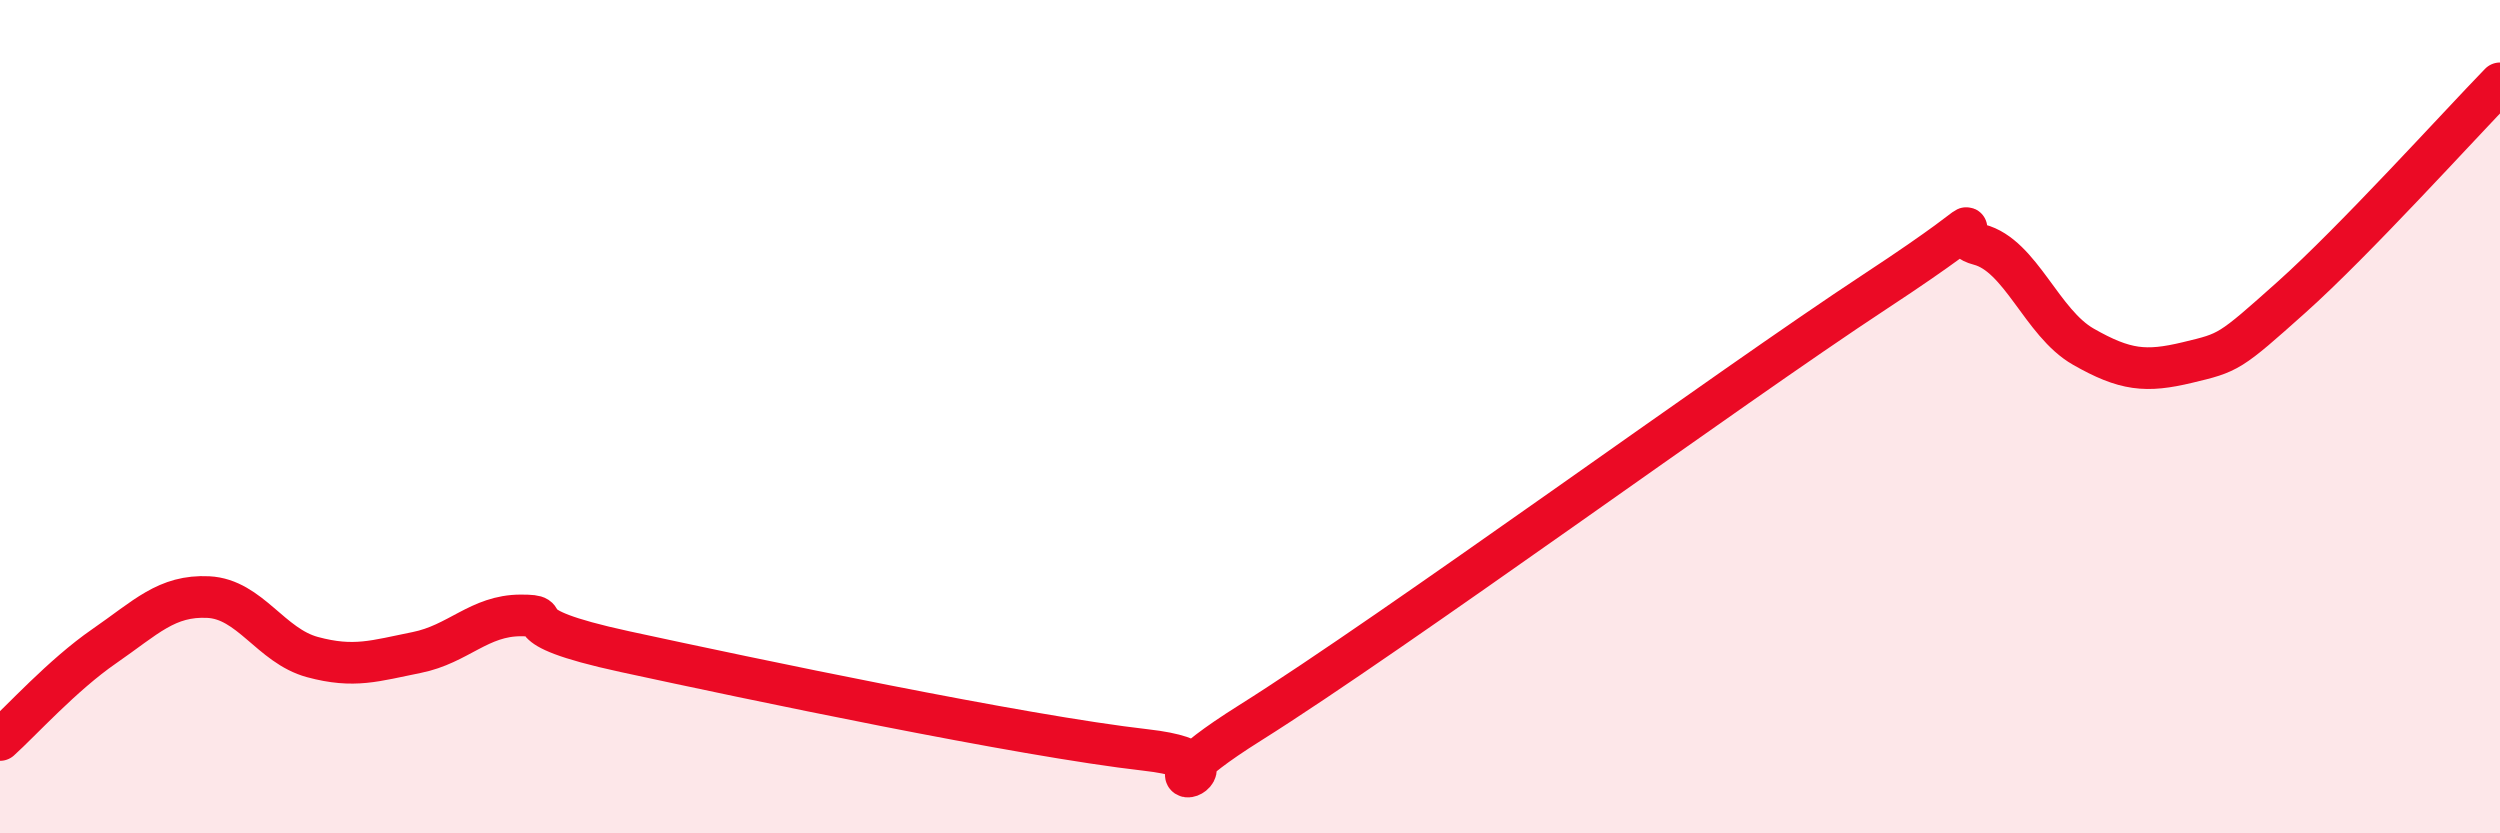
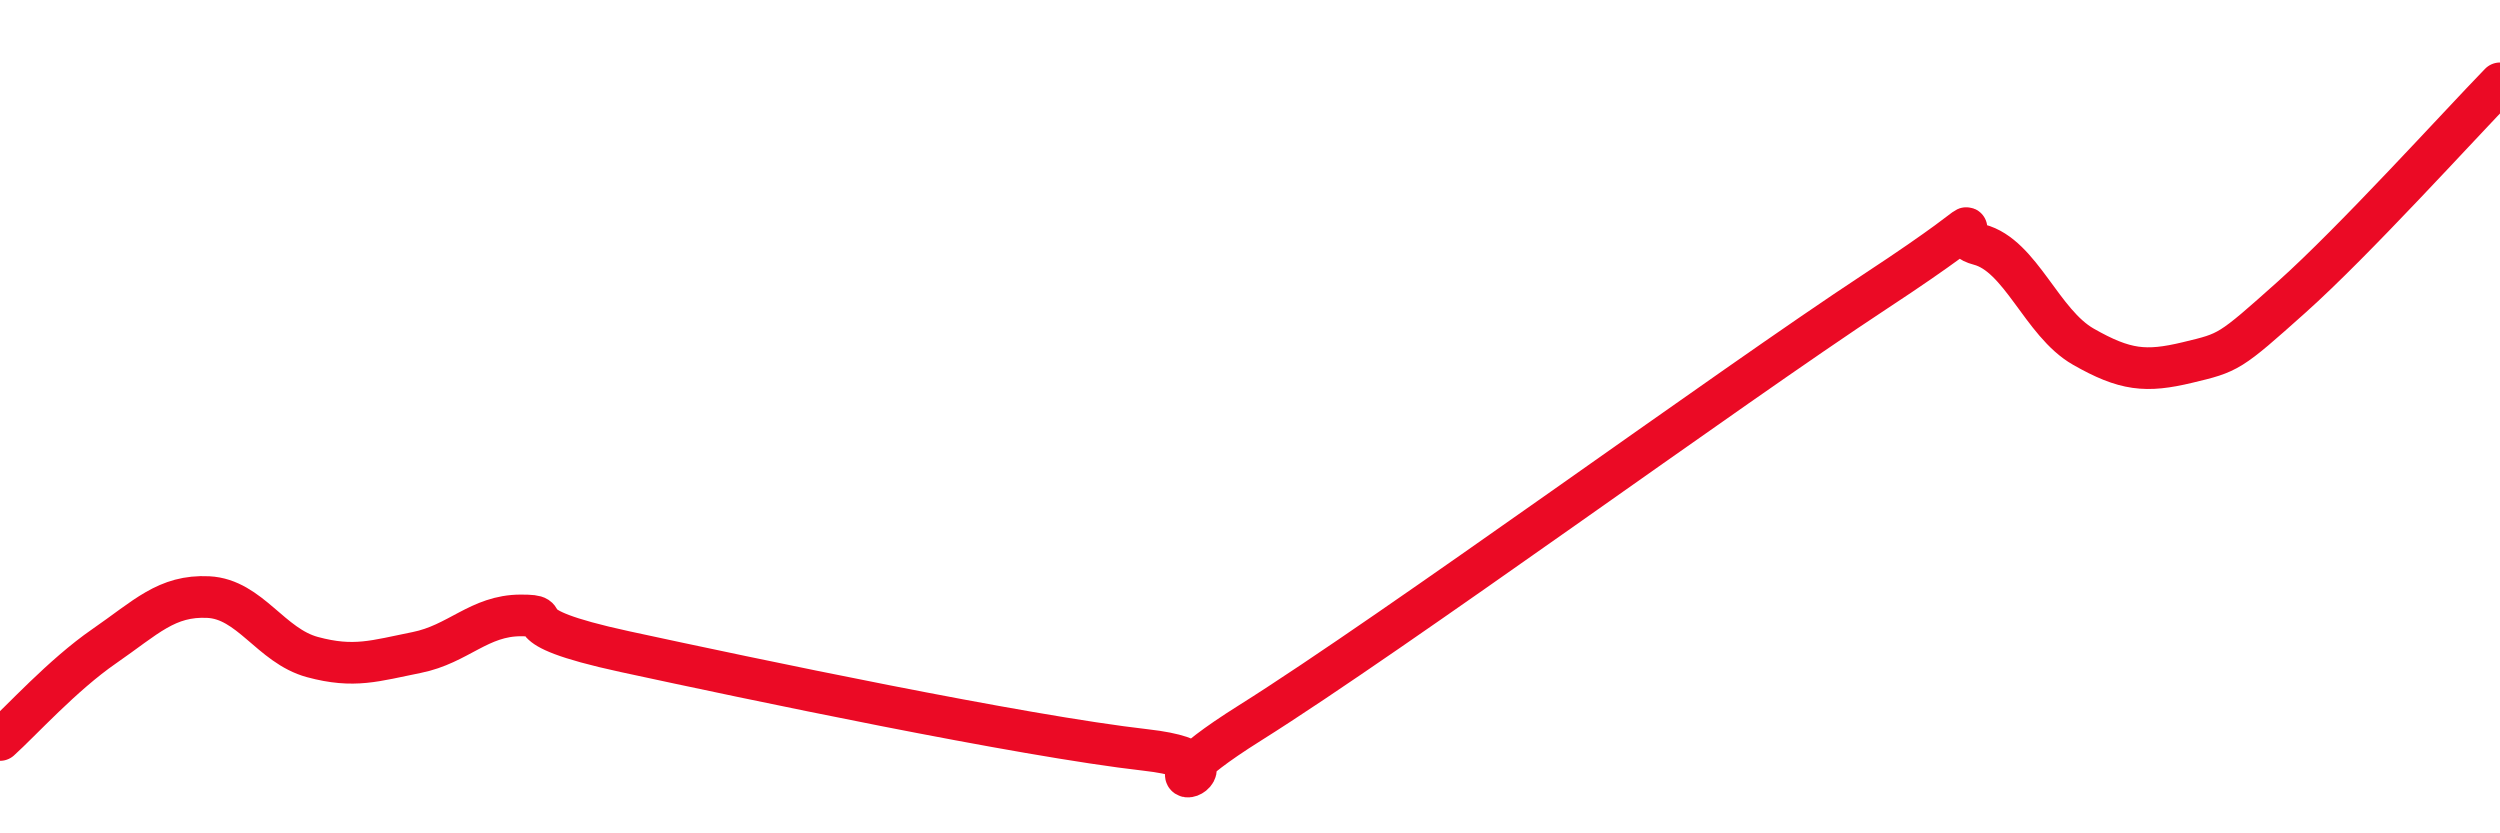
<svg xmlns="http://www.w3.org/2000/svg" width="60" height="20" viewBox="0 0 60 20">
-   <path d="M 0,17.76 C 0.5,17.31 1.5,16.2 2.5,15.51 C 3.5,14.82 4,14.28 5,14.33 C 6,14.38 6.5,15.5 7.5,15.77 C 8.5,16.04 9,15.86 10,15.66 C 11,15.46 11.5,14.77 12.5,14.77 C 13.5,14.77 12,14.99 15,15.64 C 18,16.29 24.5,17.66 27.5,18 C 30.5,18.34 26.5,19.55 30,17.35 C 33.5,15.15 41.5,9.3 45,7 C 48.5,4.7 46.5,5.61 47.5,5.87 C 48.5,6.13 49,7.75 50,8.32 C 51,8.89 51.5,8.94 52.5,8.7 C 53.5,8.46 53.5,8.47 55,7.13 C 56.5,5.79 59,3.03 60,2L60 20L0 20Z" fill="#EB0A25" opacity="0.1" stroke-linecap="round" stroke-linejoin="round" />
  <path d="M 0,17.76 C 0.5,17.31 1.5,16.2 2.5,15.51 C 3.5,14.82 4,14.28 5,14.33 C 6,14.38 6.5,15.5 7.5,15.77 C 8.5,16.04 9,15.86 10,15.66 C 11,15.46 11.5,14.77 12.5,14.77 C 13.5,14.77 12,14.99 15,15.64 C 18,16.29 24.5,17.66 27.5,18 C 30.5,18.34 26.5,19.55 30,17.35 C 33.5,15.15 41.5,9.3 45,7 C 48.5,4.7 46.5,5.61 47.5,5.87 C 48.5,6.13 49,7.75 50,8.32 C 51,8.89 51.5,8.94 52.5,8.7 C 53.5,8.46 53.5,8.47 55,7.13 C 56.5,5.79 59,3.03 60,2" stroke="#EB0A25" stroke-width="1" fill="none" stroke-linecap="round" stroke-linejoin="round" />
</svg>